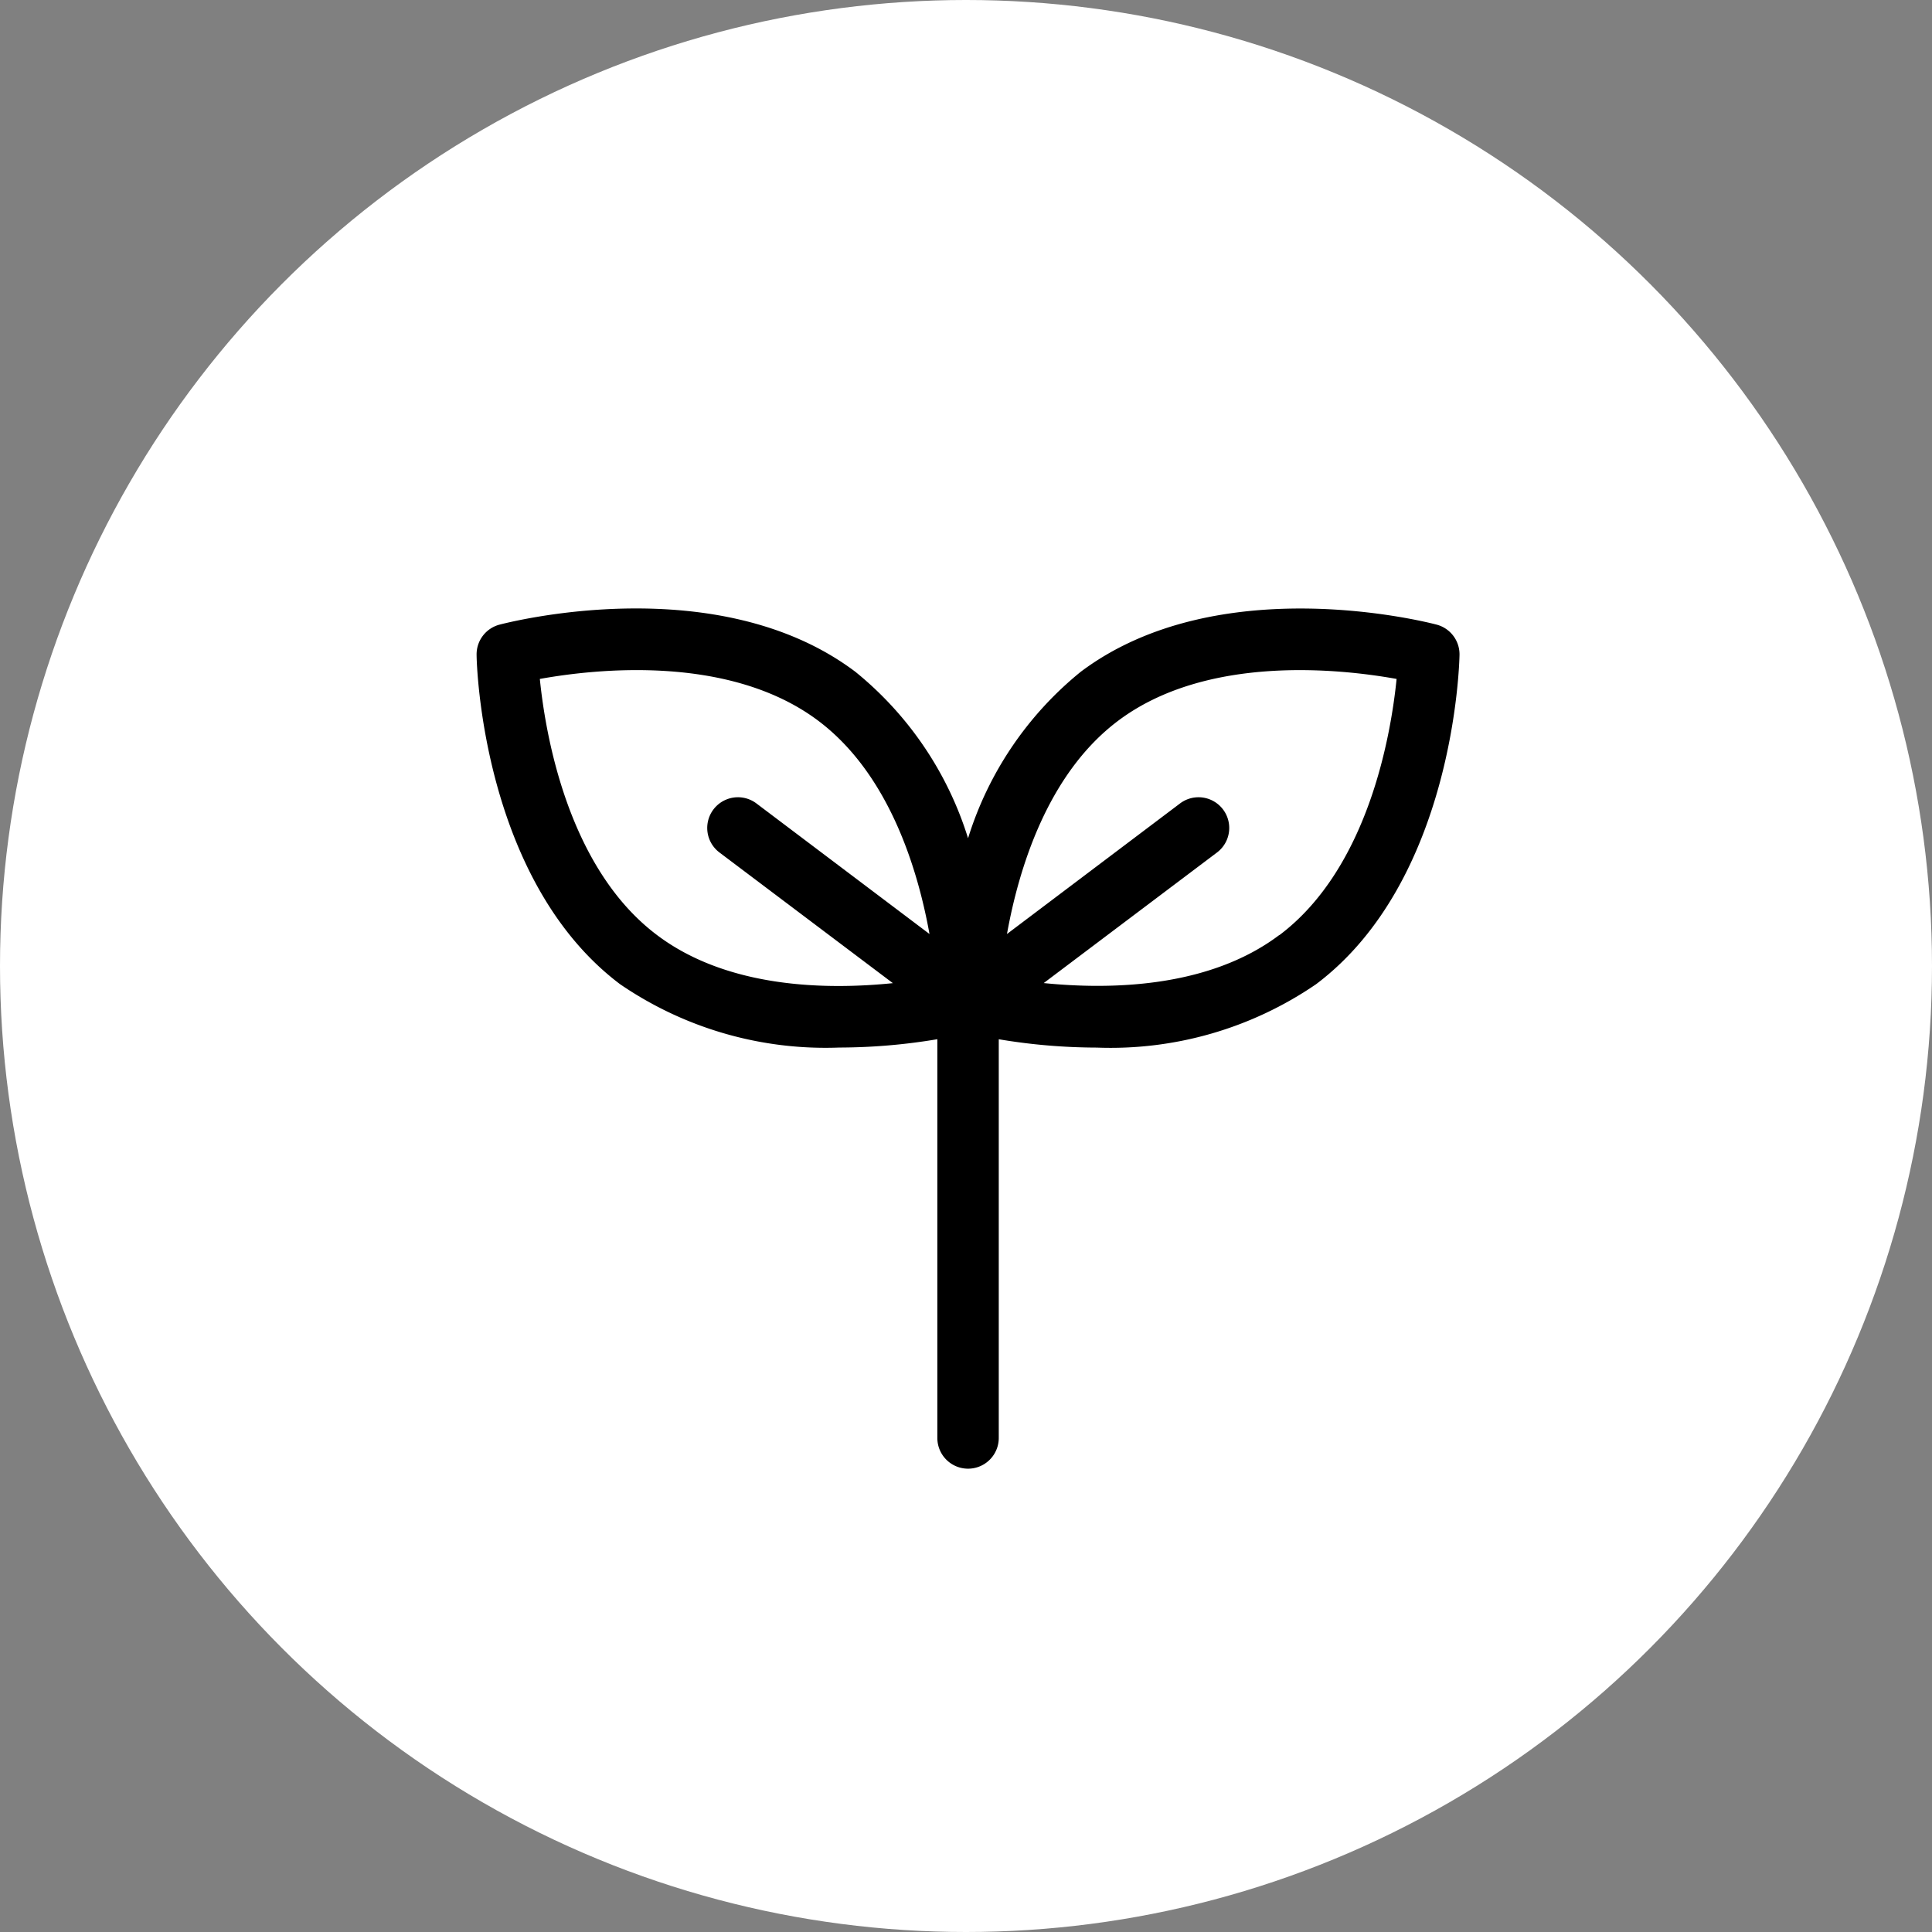
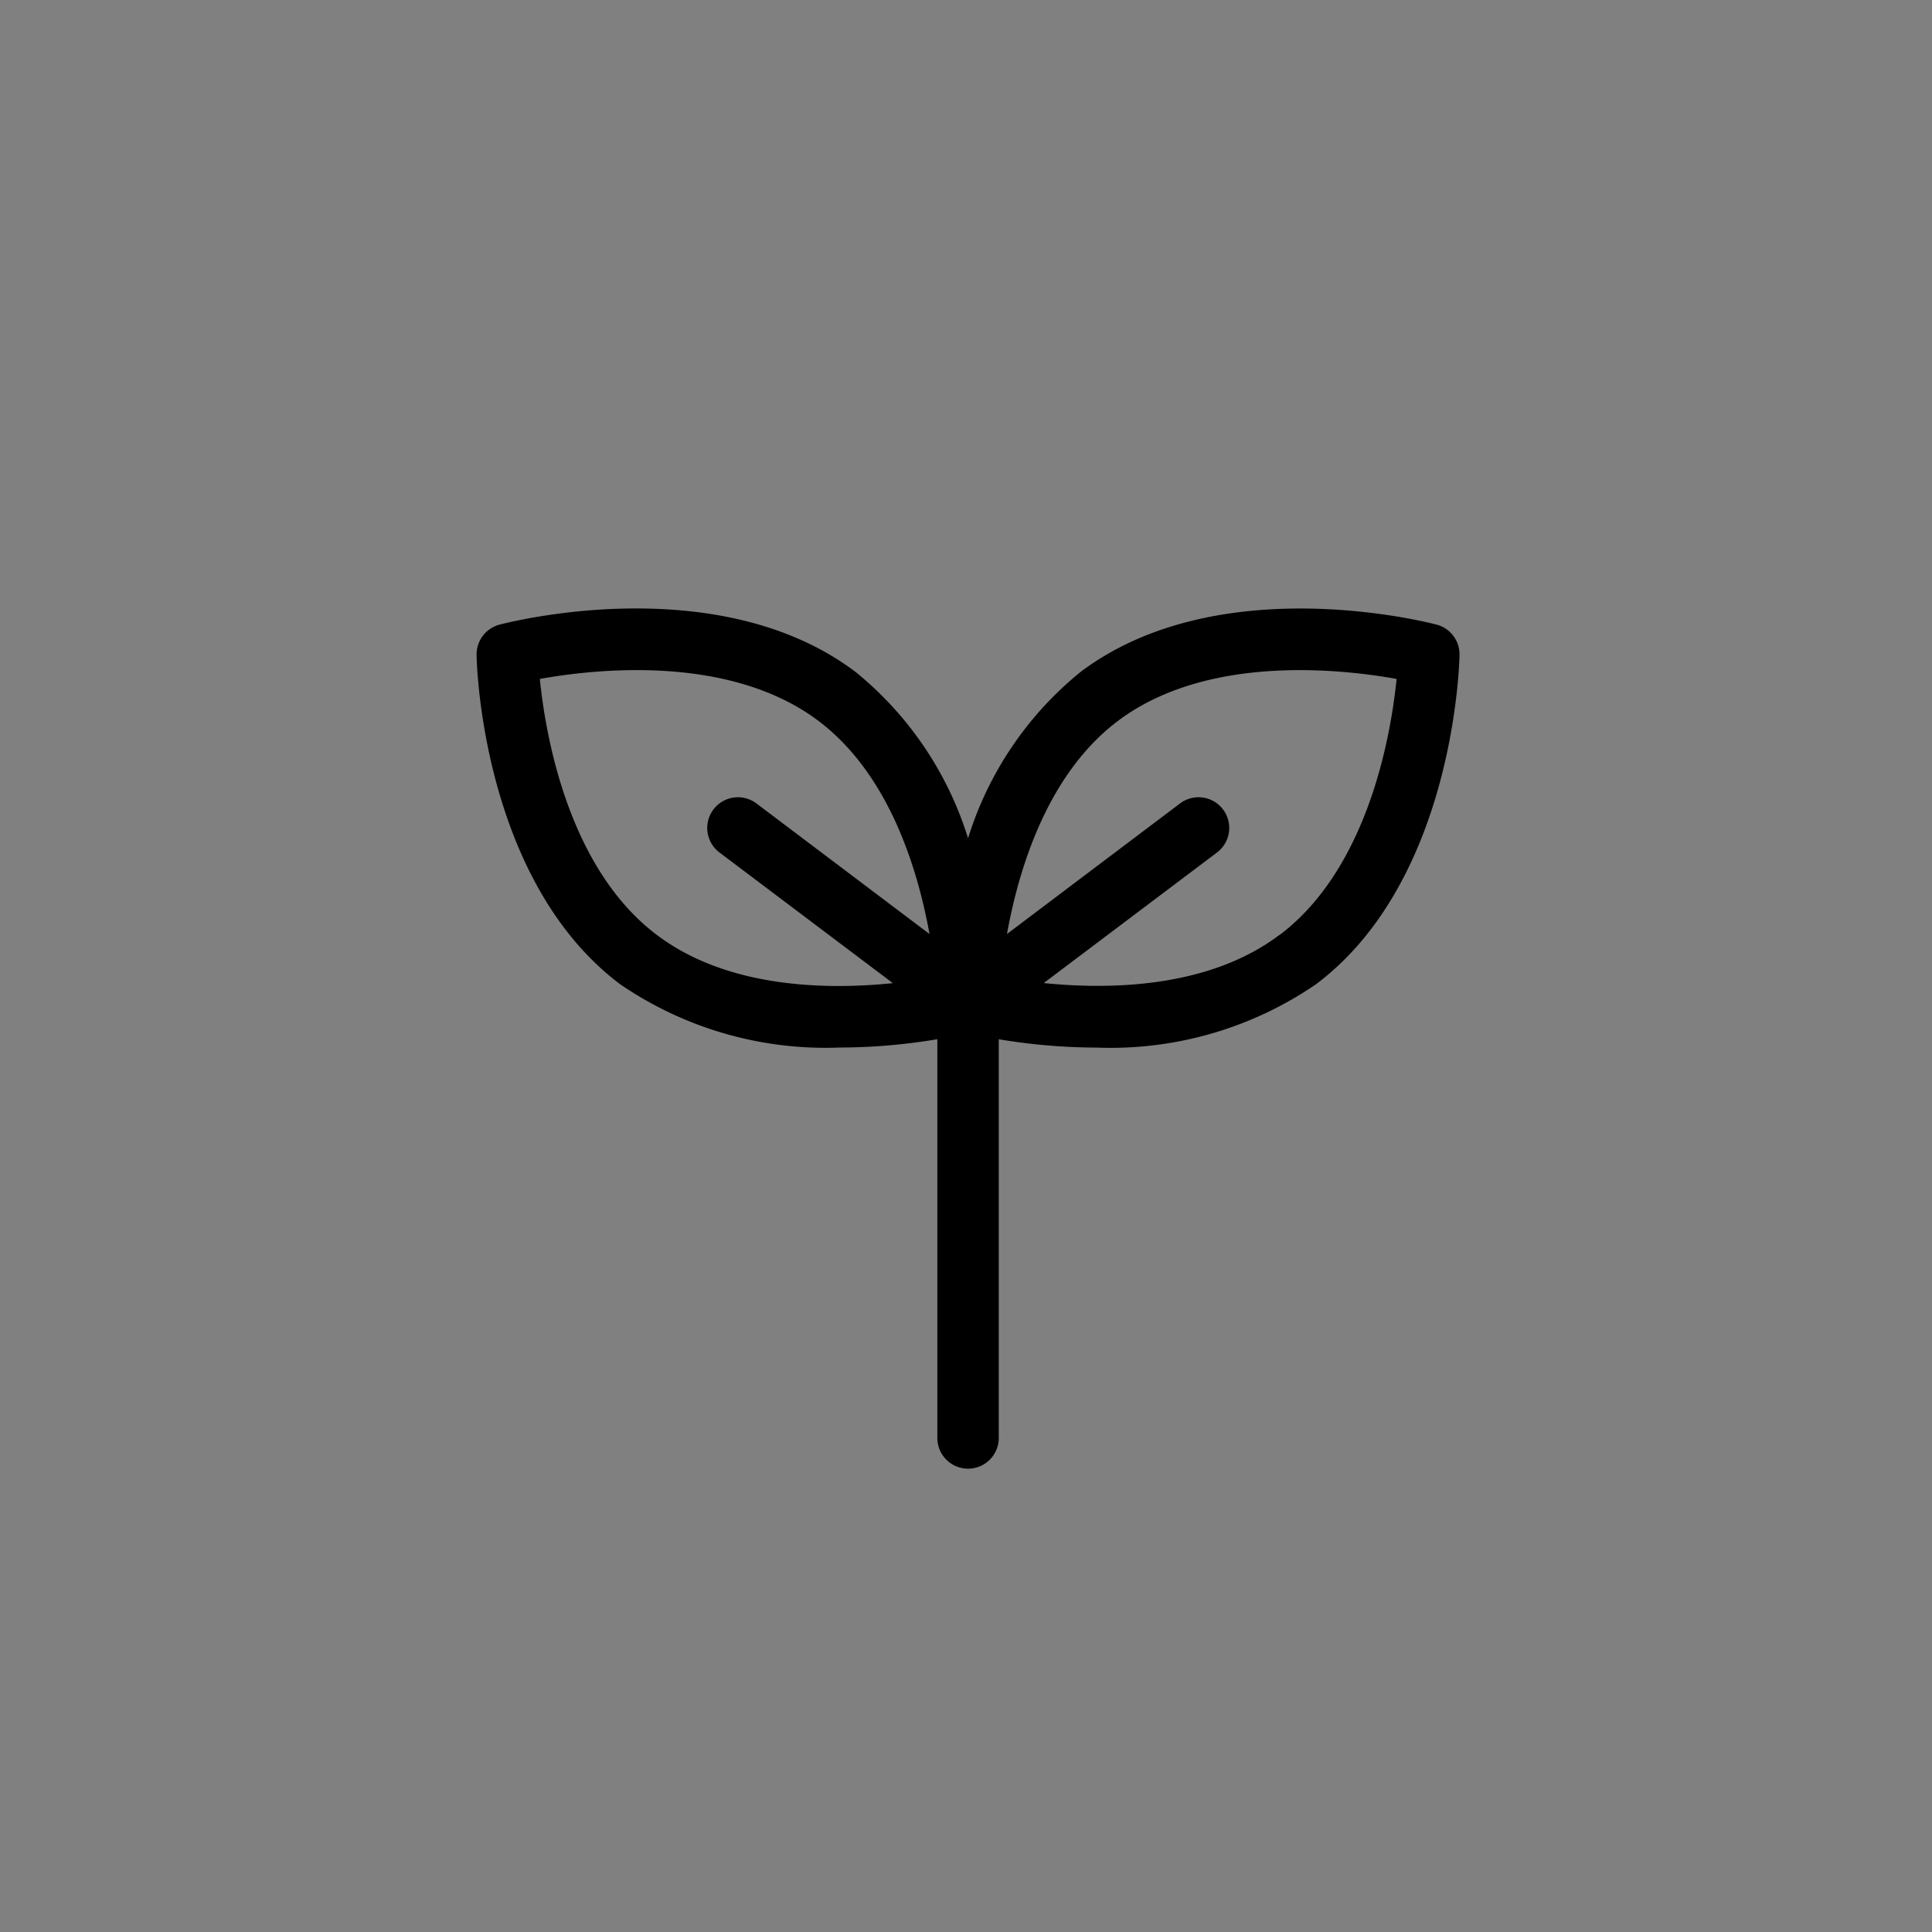
<svg xmlns="http://www.w3.org/2000/svg" height="48" viewBox="0 0 48 48" width="48">
  <rect x="0" y="0" width="48" height="48" fill="#808080" stroke="none" />
-   <circle cx="24" cy="24" fill="#fff" r="24" />
-   <path d="m8.999 11h30v30h-30z" fill="none" />
  <path d="m27.856 6.4c-.219-.058-5.425-1.4-8.846 1.17a8.6 8.6 0 0 0 -2.8 4.136 8.6 8.6 0 0 0 -2.8-4.136c-3.418-2.575-8.623-1.227-8.844-1.17a.763.763 0 0 0 -.566.753c0 .227.143 5.6 3.563 8.178a9.033 9.033 0 0 0 5.449 1.575 14.849 14.849 0 0 0 2.435-.207v9.907a.763.763 0 0 0 1.526 0v-9.906a14.854 14.854 0 0 0 2.435.207 9.033 9.033 0 0 0 5.449-1.575c3.421-2.574 3.559-7.95 3.563-8.178a.763.763 0 0 0 -.564-.754zm-19.374 7.711c-2.213-1.664-2.772-4.984-2.911-6.363 1.365-.246 4.71-.624 6.923 1.043 1.755 1.323 2.468 3.685 2.758 5.294l-4.3-3.244a.763.763 0 1 0 -.918 1.219l4.308 3.246c-1.63.167-4.097.135-5.86-1.195zm15.46 0c-1.756 1.324-4.225 1.358-5.852 1.193l4.305-3.244a.763.763 0 0 0 -.918-1.219l-4.3 3.244c.29-1.609 1-3.971 2.757-5.294 2.213-1.666 5.557-1.289 6.923-1.043-.139 1.38-.7 4.7-2.91 6.364z" transform="translate(7.841 9.12)" />
</svg>